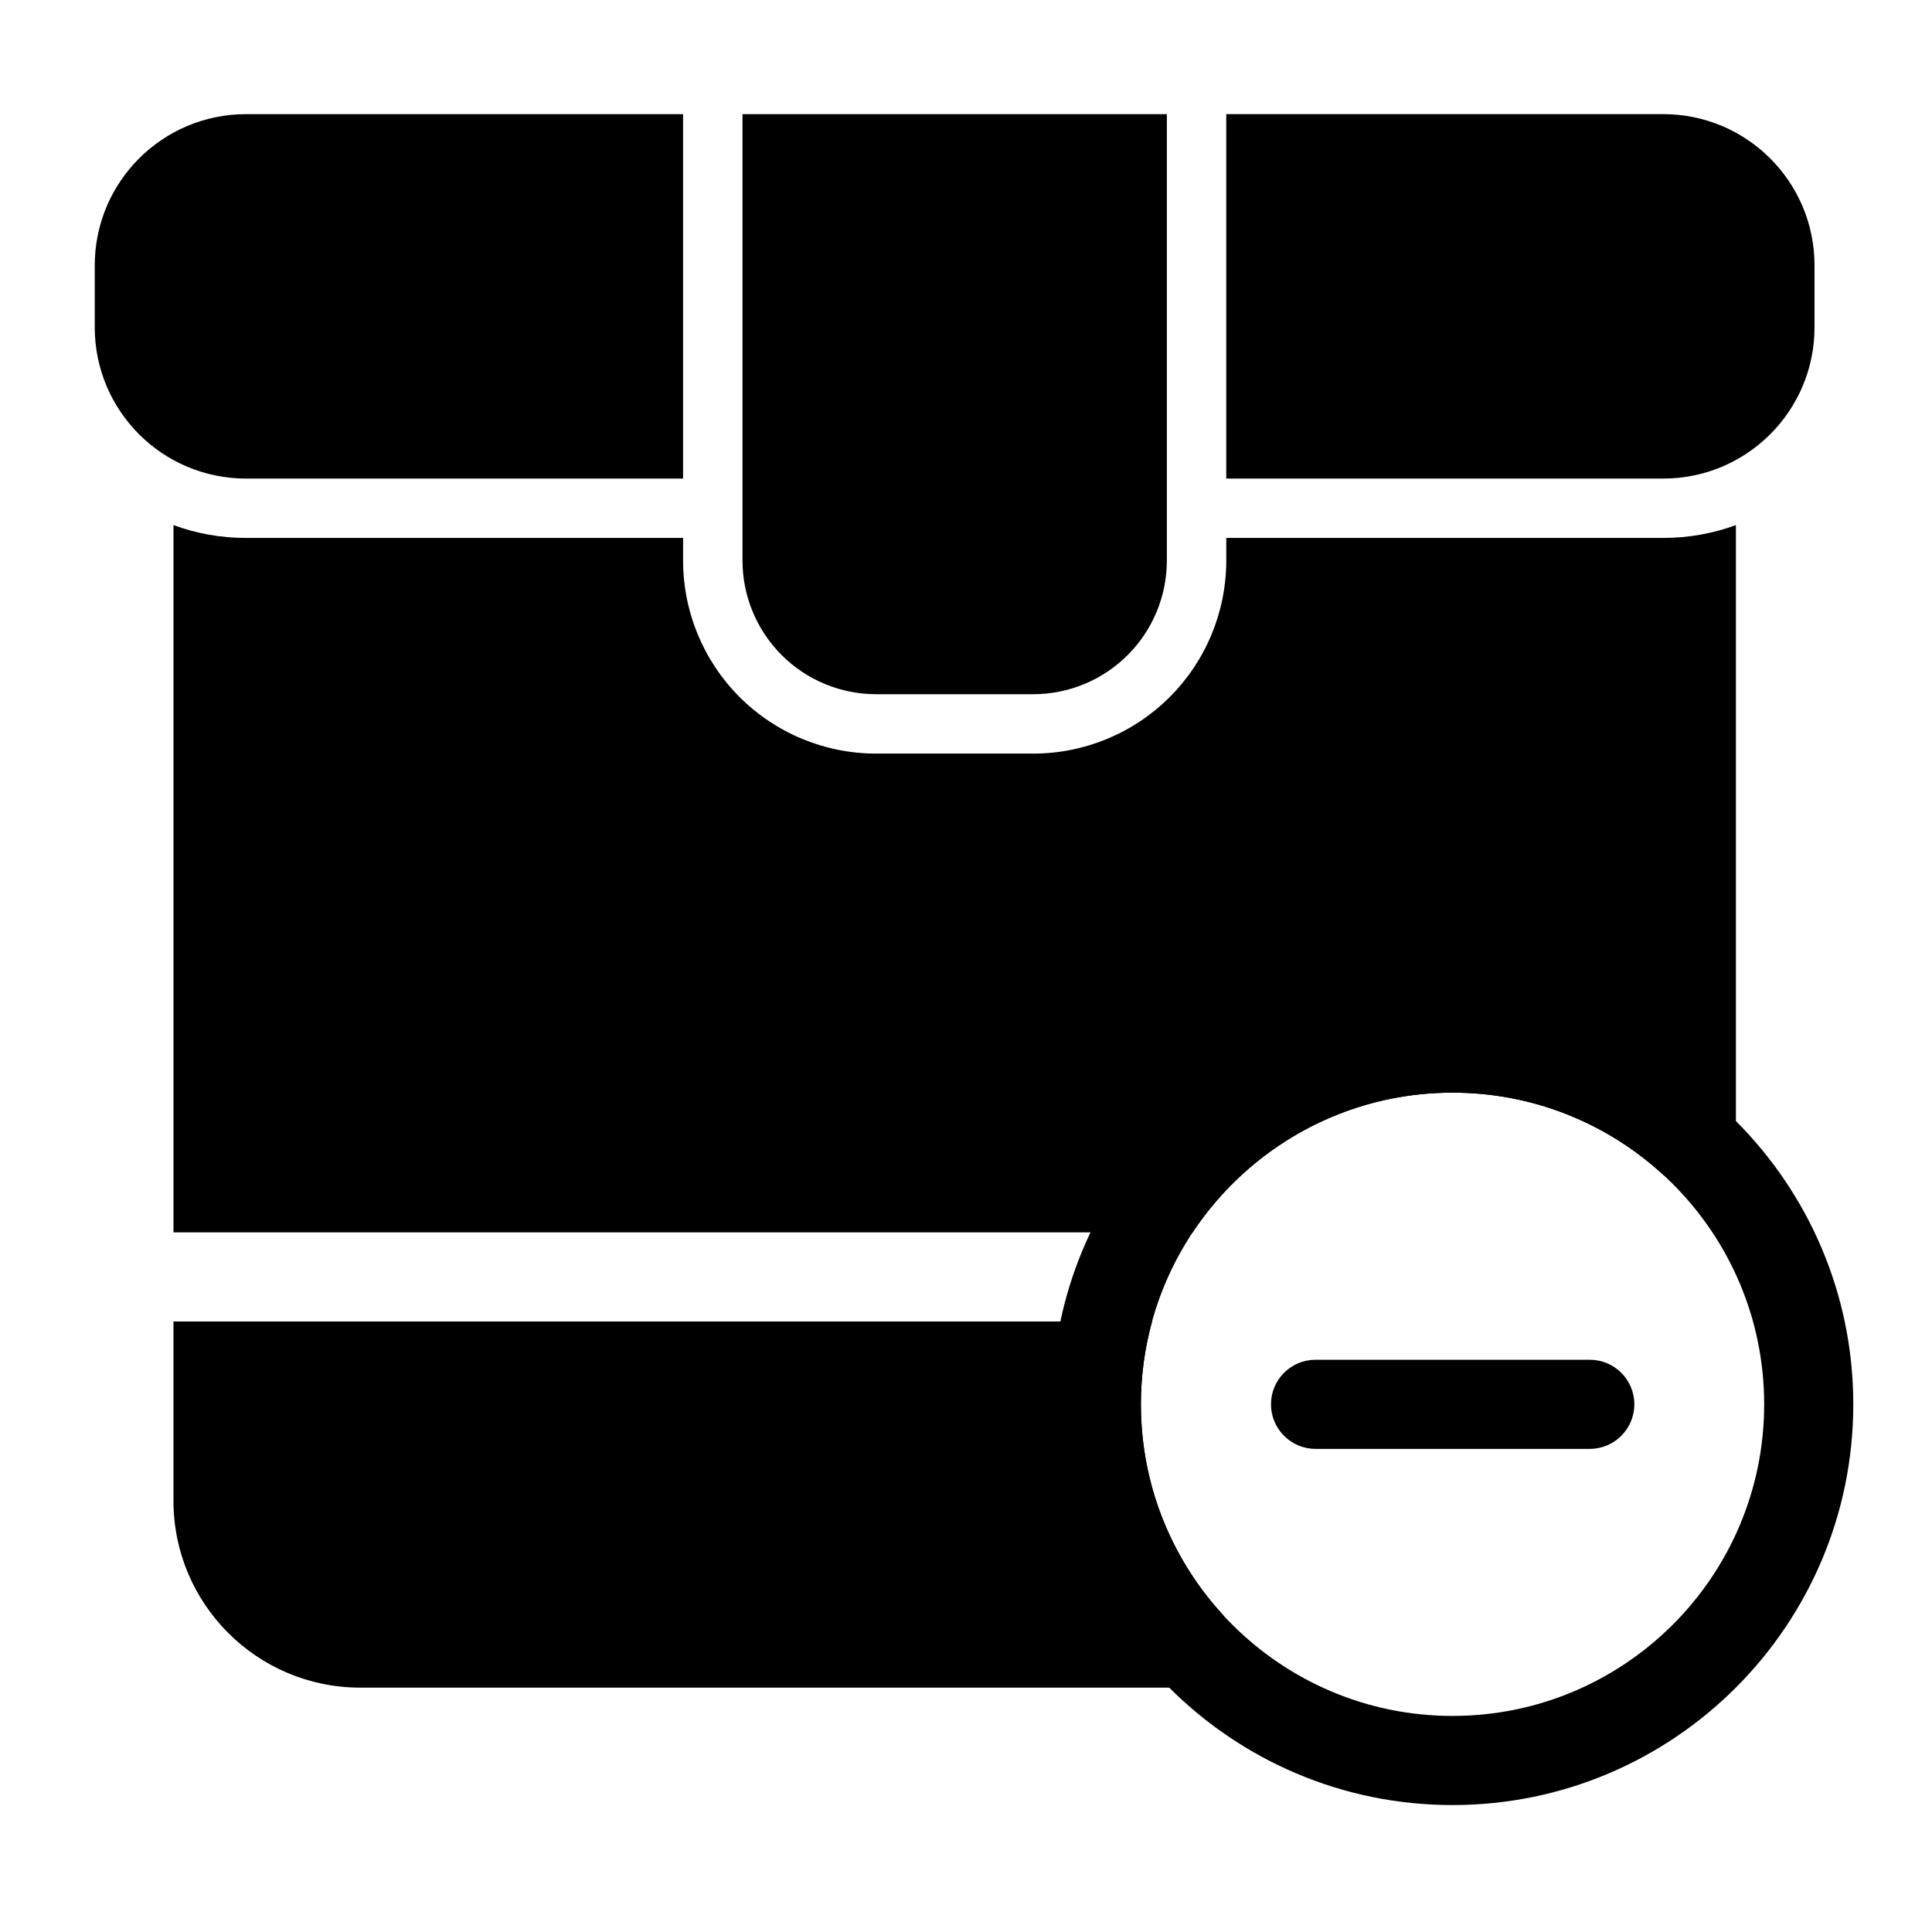
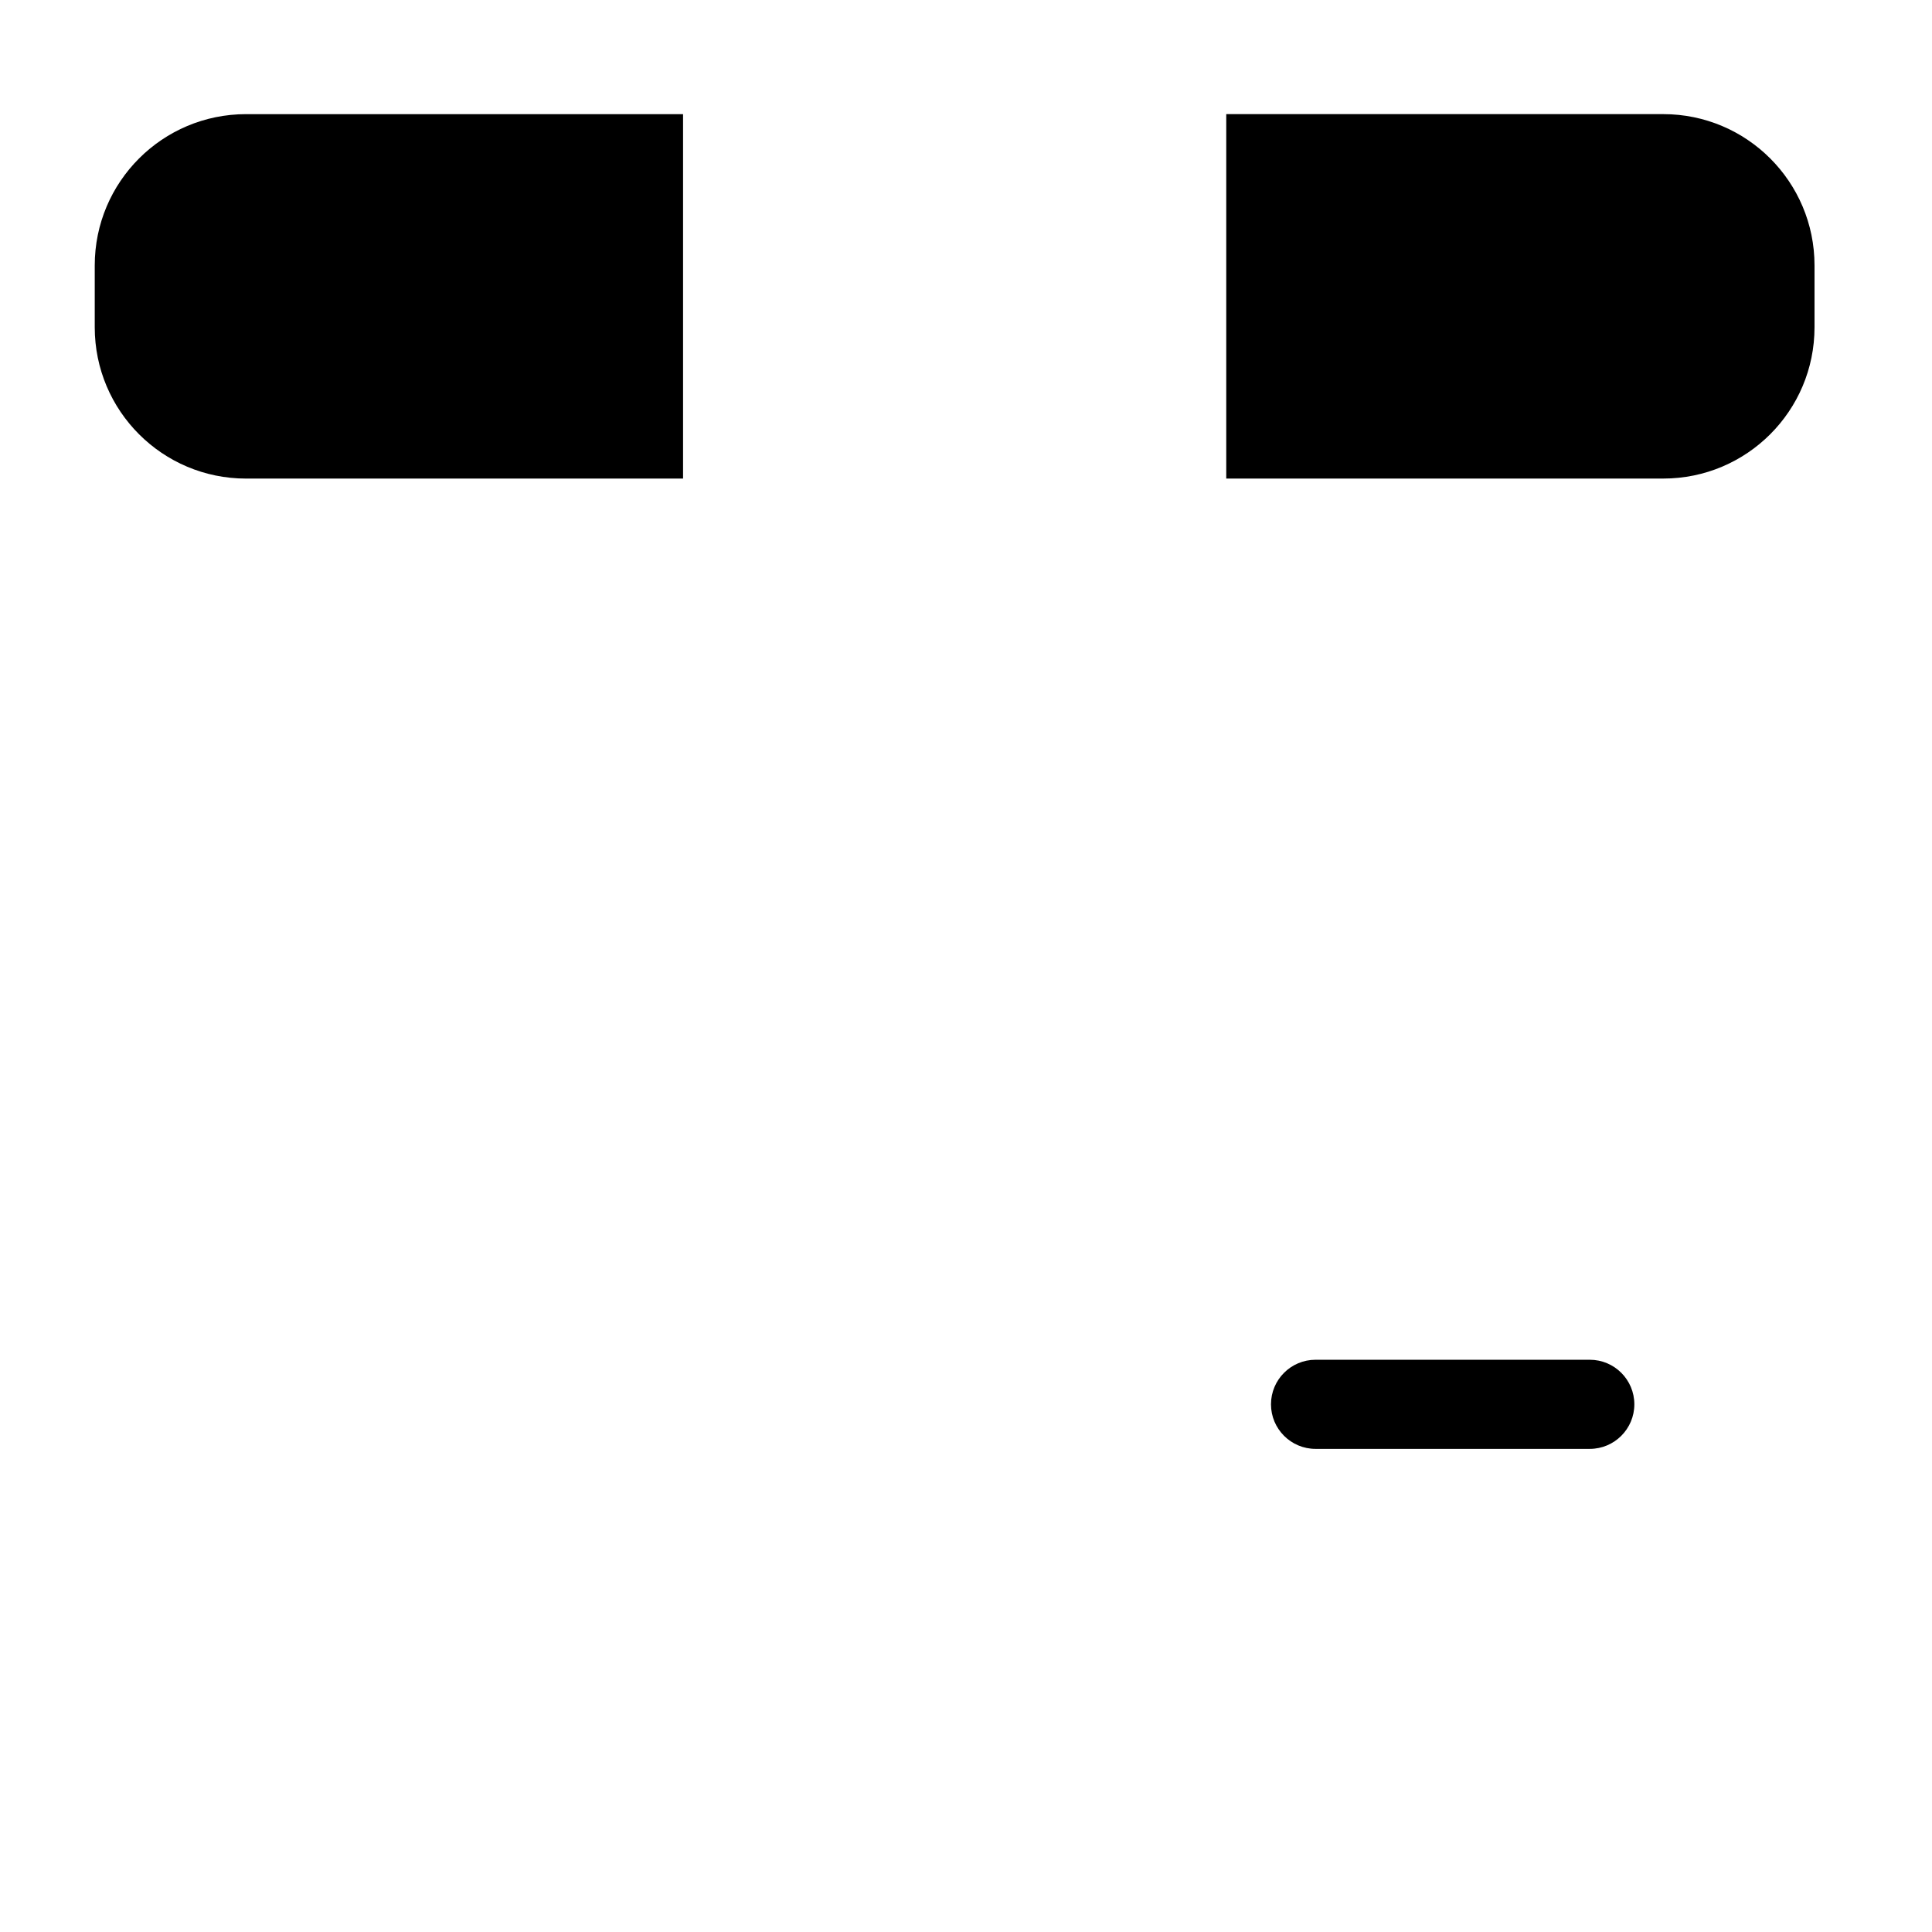
<svg xmlns="http://www.w3.org/2000/svg" fill="#000000" width="800px" height="800px" version="1.1" viewBox="144 144 512 512">
  <g fill-rule="evenodd">
-     <path d="m528.93 409.95c-58.598 0-106.2 47.594-106.2 106.21 0 58.598 47.594 106.2 106.2 106.2 58.613 0 106.21-47.594 106.21-106.2 0-58.613-47.594-106.21-106.21-106.21zm0 23.617c45.578 0 82.594 37.016 82.594 82.594 0 45.562-37.016 82.578-82.594 82.578-45.562 0-82.578-37.016-82.578-82.578 0-45.578 37.016-82.594 82.578-82.594z" />
    <path d="m565.31 504.35h-72.676c-6.519 0-11.809 5.289-11.809 11.809 0 6.504 5.289 11.809 11.809 11.809h72.676c6.519 0 11.809-5.305 11.809-11.809 0-6.519-5.289-11.809-11.809-11.809z" />
-     <path d="m453.23 174.25h-112.46v118.3c0 9.398 3.731 18.406 10.375 25.047 6.629 6.644 15.648 10.375 25.047 10.375h41.613c9.398 0 18.406-3.731 25.047-10.375 6.644-6.644 10.375-15.648 10.375-25.047v-118.3z" />
    <path d="m468.97 174.25v96.574h115.81c22.137 0 40.086-17.949 40.086-40.086v-16.406c0-22.137-17.949-40.086-40.086-40.086h-115.81zm-143.95 0h-115.81c-22.152 0-40.102 17.949-40.102 40.086v16.406c0 22.137 17.949 40.086 40.102 40.086h115.81z" />
-     <path d="m449.31 494.21h-259.34v47.516c0 27.348 22.168 49.516 49.516 49.516h219.44c4.66 0 8.895-2.754 10.785-7.023 1.891-4.266 1.102-9.242-2.031-12.707-13.258-14.656-21.332-34.07-21.332-55.355 0-7.606 1.039-14.973 2.961-21.945zm19.664-207.65v5.984c0 13.57-5.383 26.59-14.988 36.18-9.59 9.605-22.609 14.988-36.18 14.988h-41.613c-13.57 0-26.59-5.383-36.195-14.988-9.59-9.59-14.973-22.609-14.973-36.18v-5.984h-115.81c-6.769 0-13.242-1.195-19.238-3.402v187.43h270.09c14.801-22.309 40.133-37.031 68.863-37.031 21.301 0 40.715 8.078 55.355 21.332 3.465 3.133 8.453 3.922 12.723 2.031 4.266-1.891 7.023-6.125 7.023-10.785v-162.98c-6 2.203-12.484 3.402-19.238 3.402z" />
  </g>
</svg>